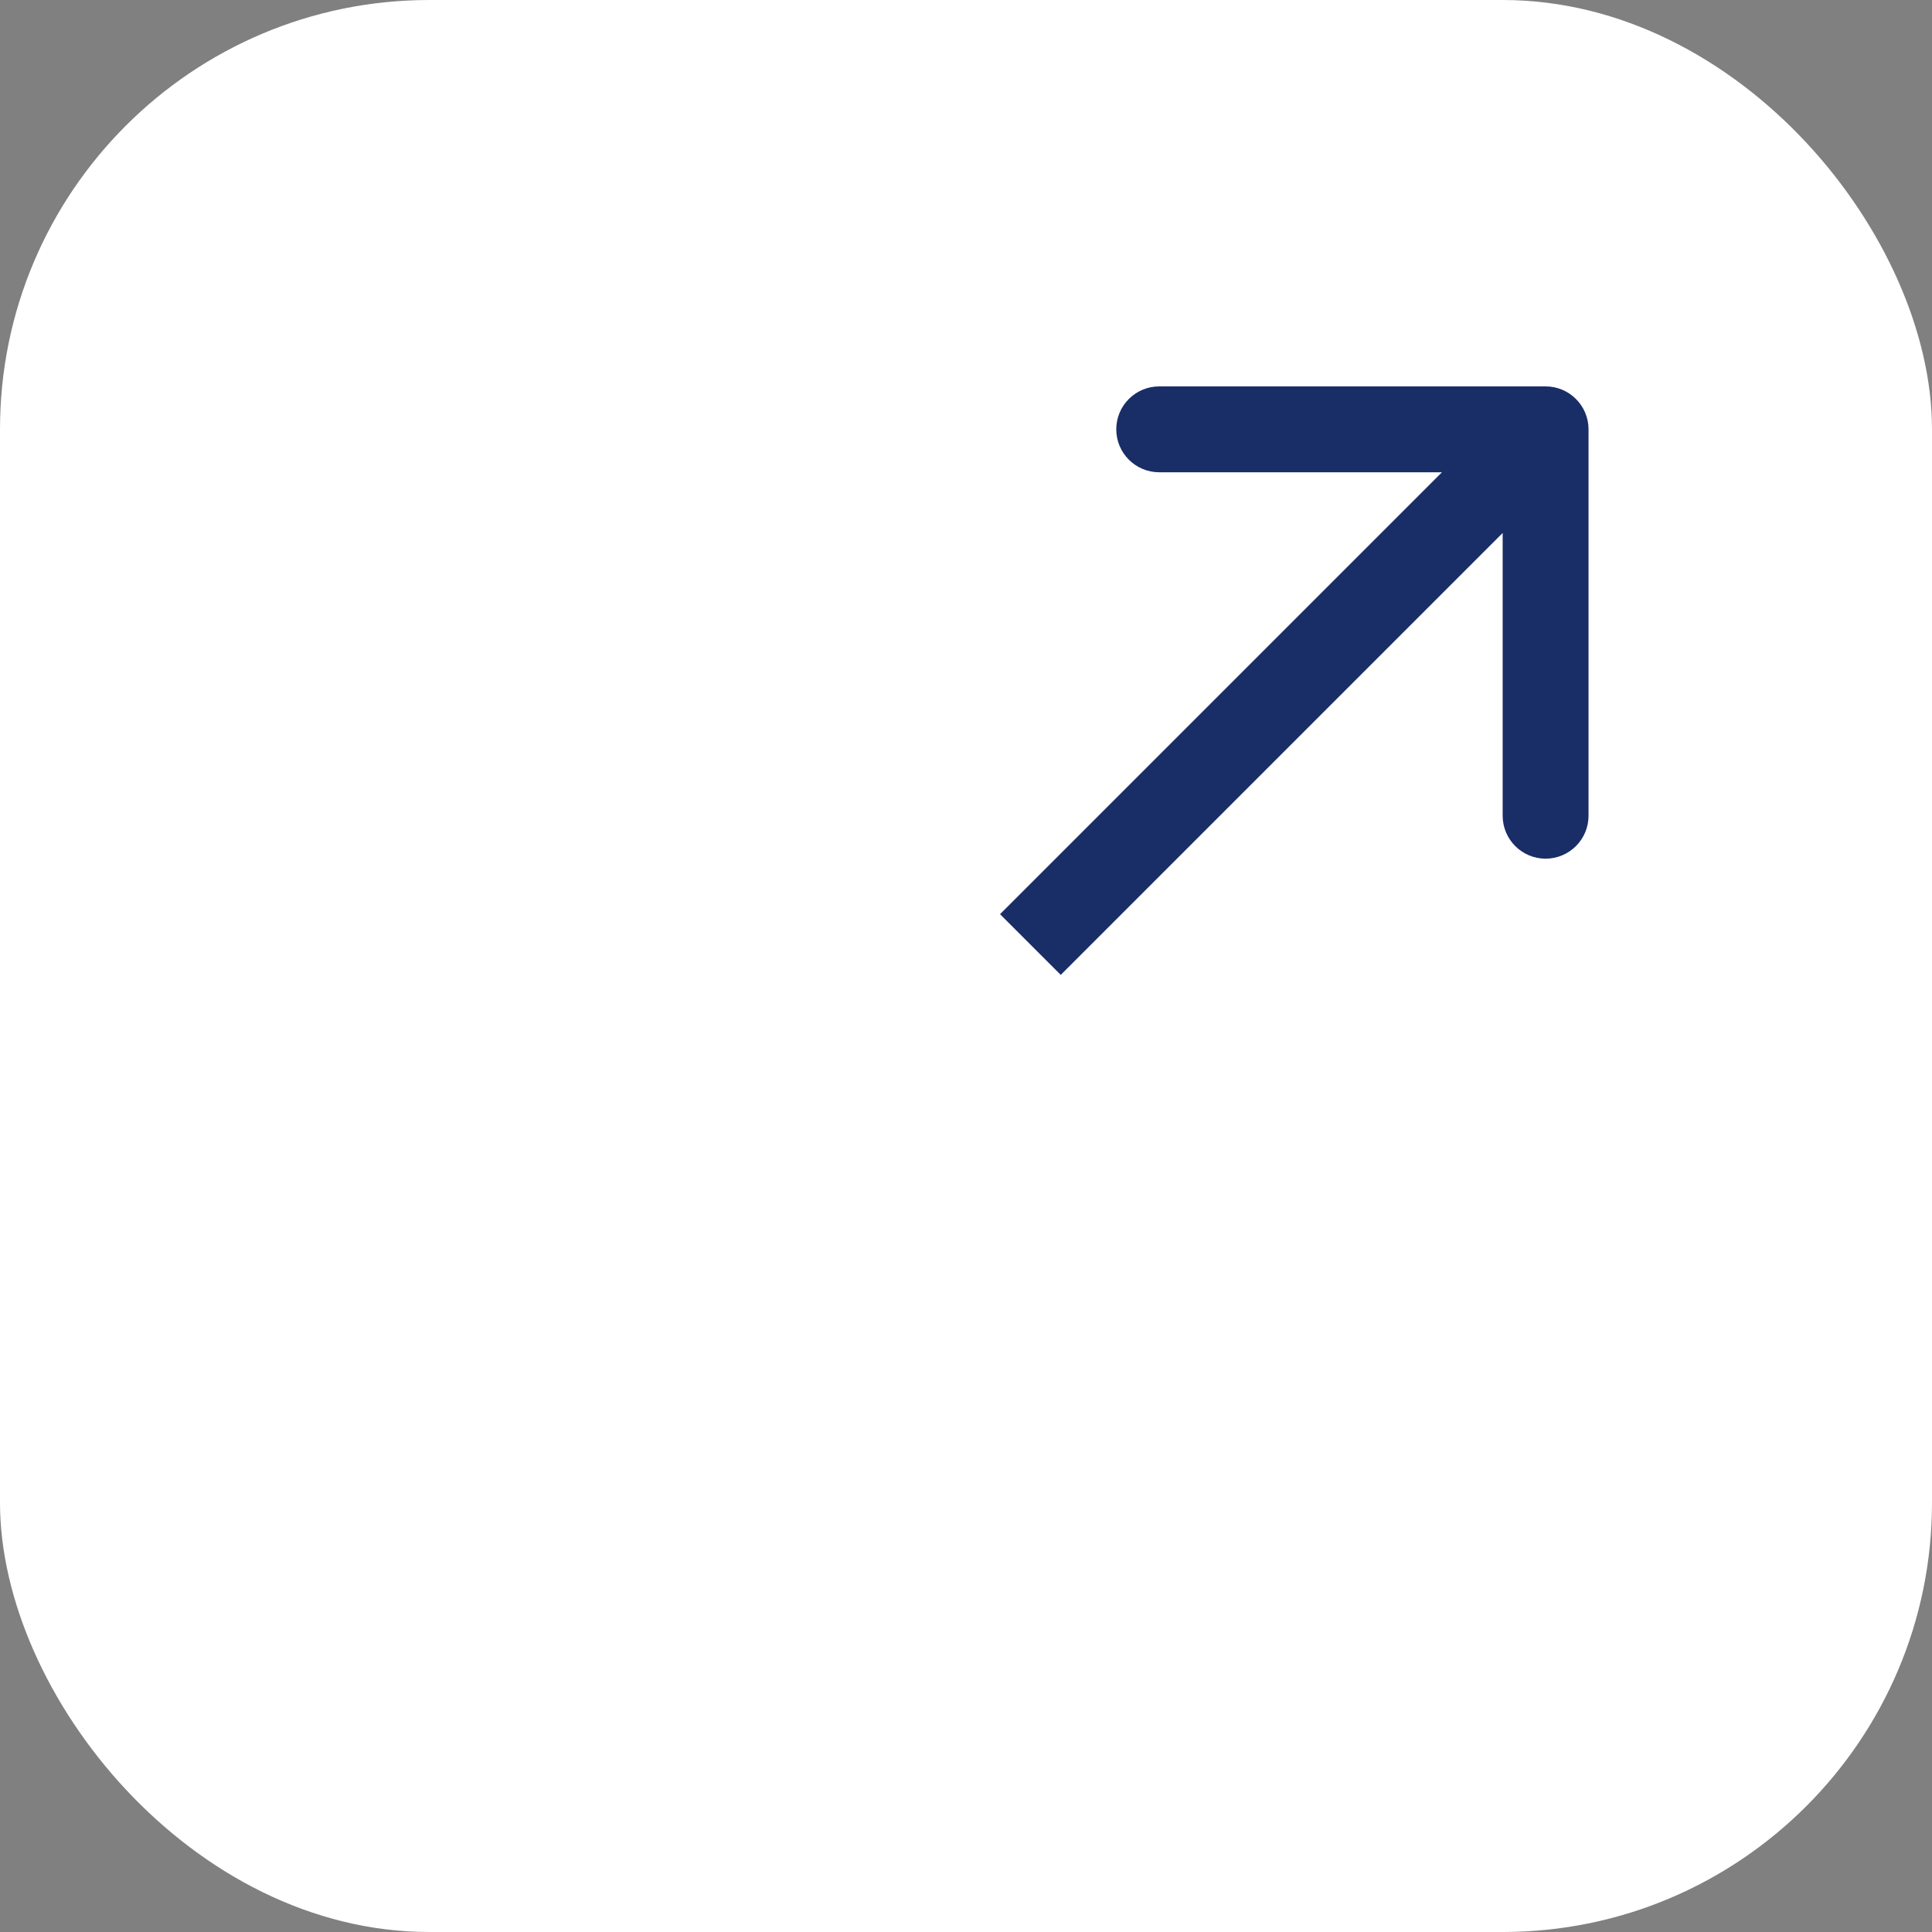
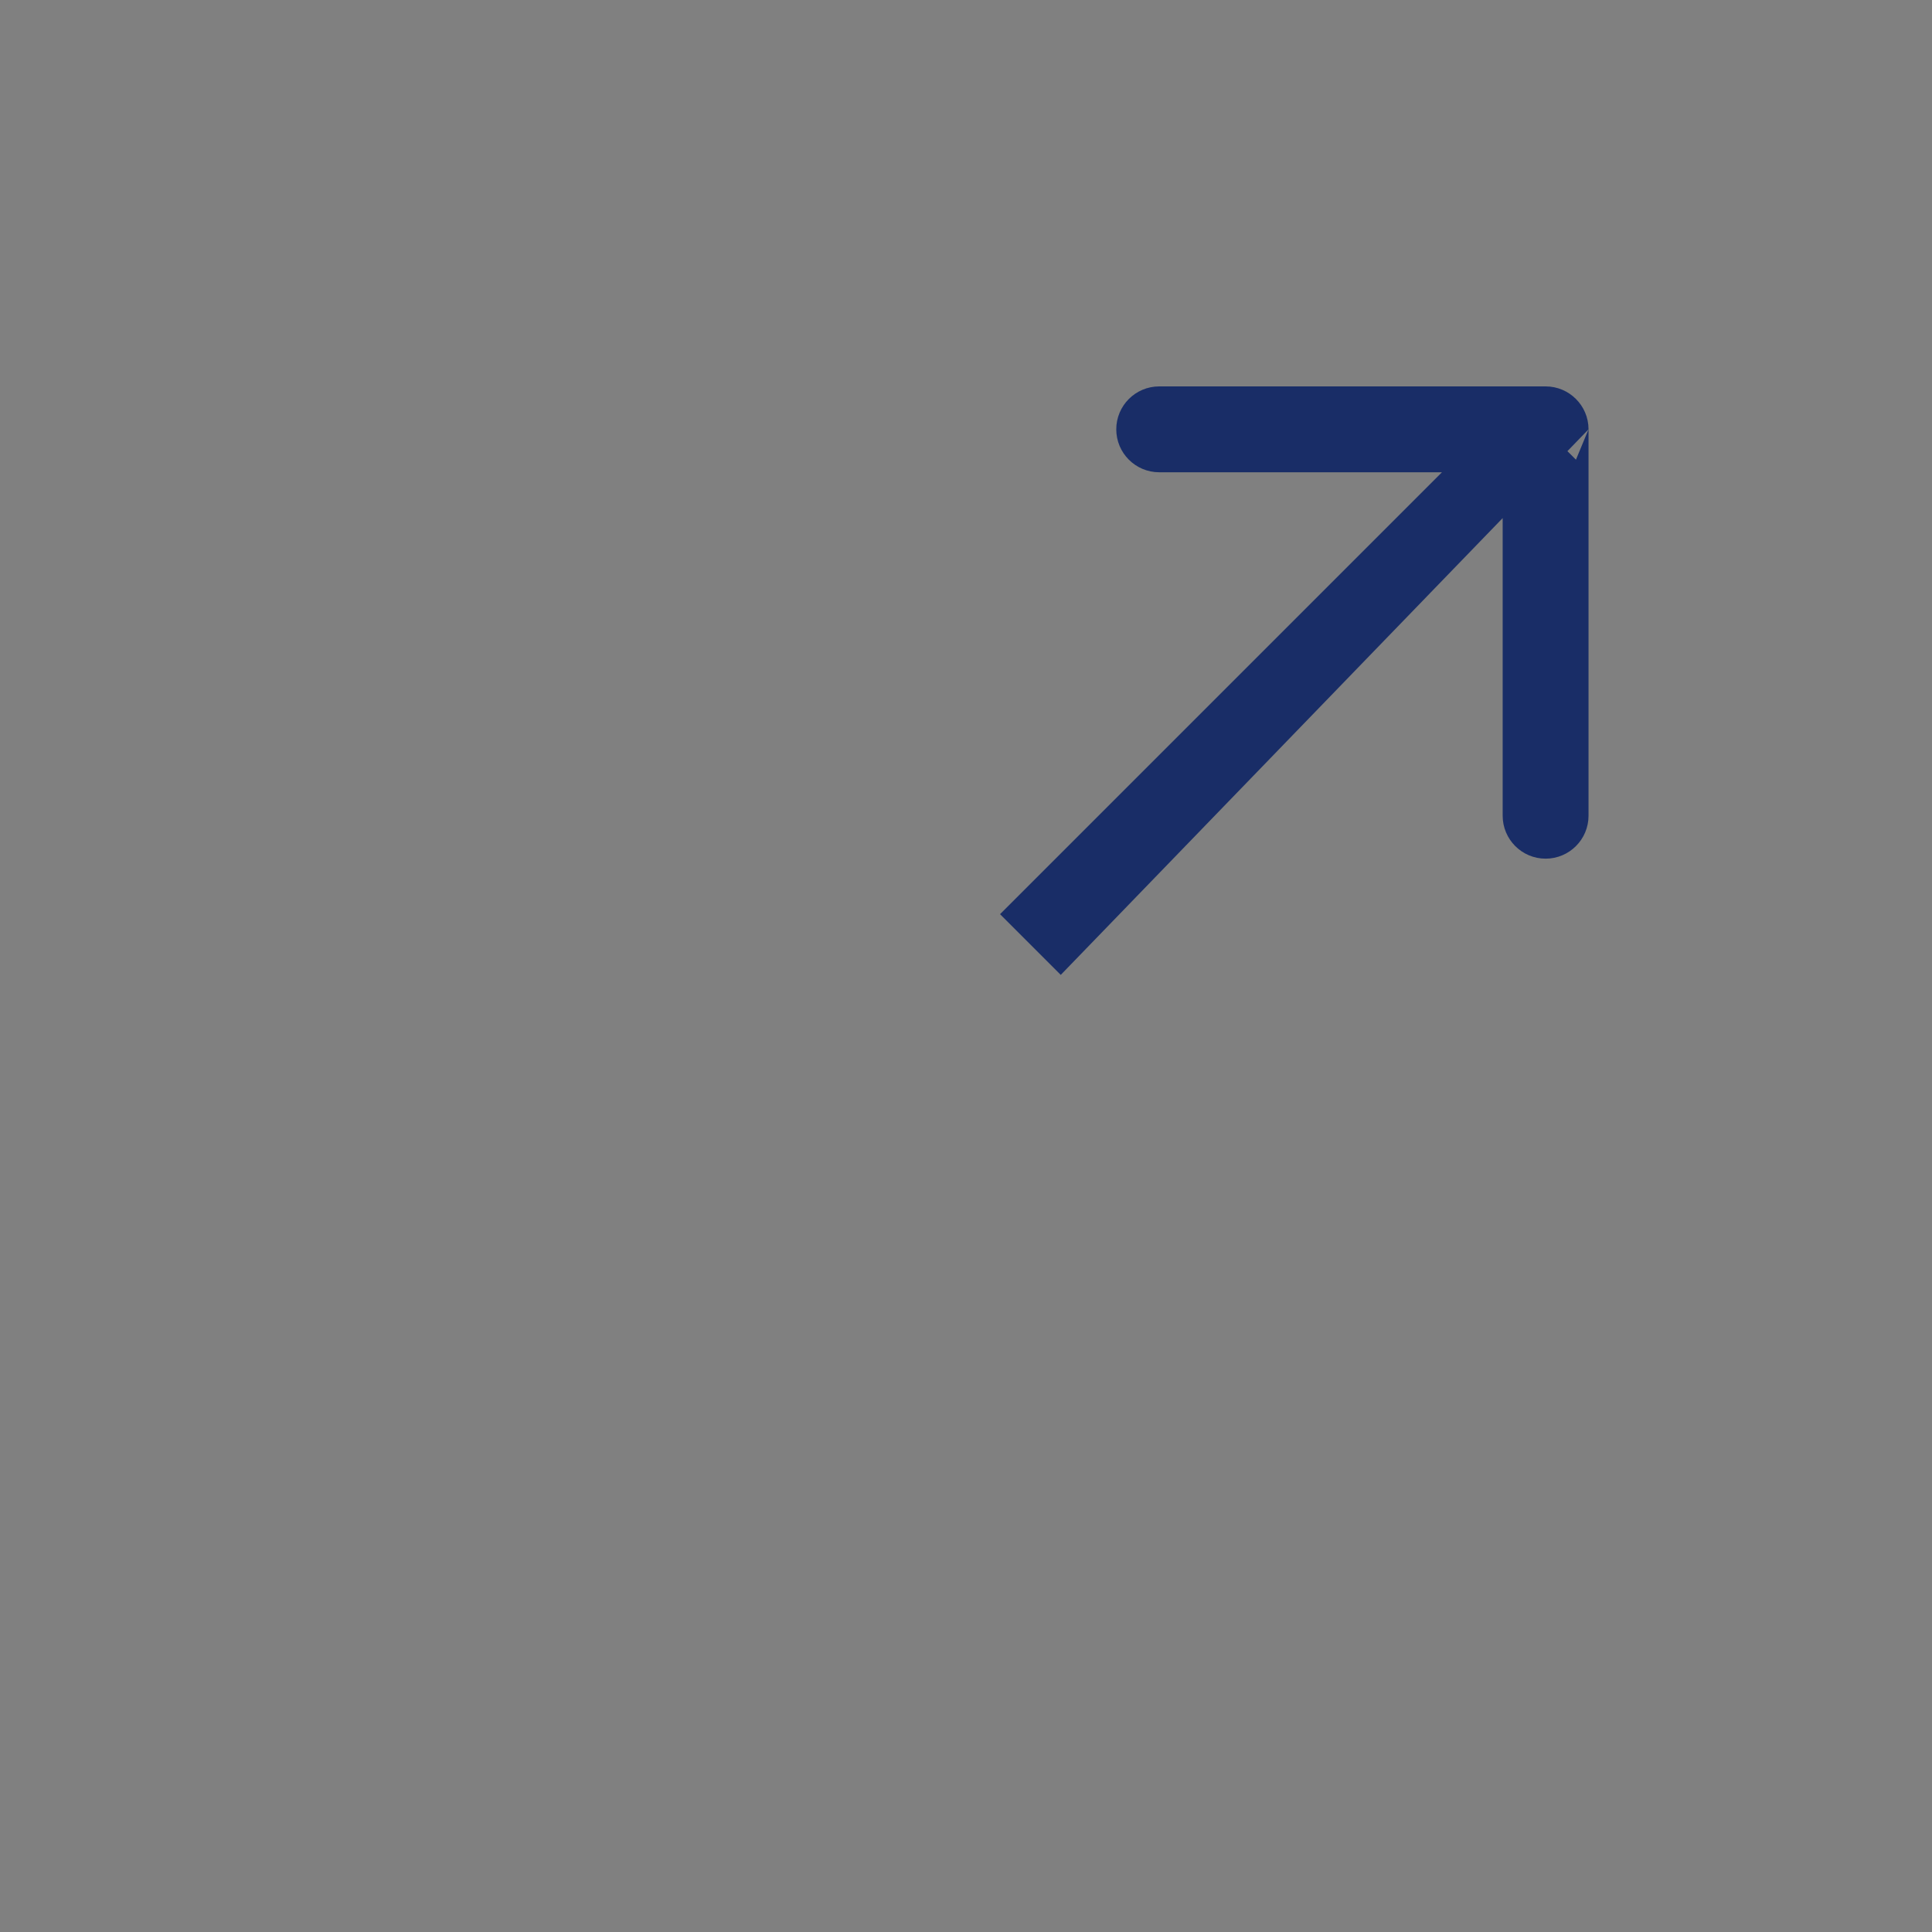
<svg xmlns="http://www.w3.org/2000/svg" width="45" height="45" viewBox="0 0 45 45" fill="none">
  <rect x="0" y="0" width="45" height="45" fill="#808080" stroke="none" />
-   <rect width="45" height="45" rx="10" fill="white" />
-   <path d="M37 10C37 9.448 36.552 9 36 9L27 9C26.448 9 26 9.448 26 10C26 10.552 26.448 11 27 11H35V19C35 19.552 35.448 20 36 20C36.552 20 37 19.552 37 19V10ZM24.707 22.707L36.707 10.707L35.293 9.293L23.293 21.293L24.707 22.707Z" fill="#192D67" />
+   <path d="M37 10C37 9.448 36.552 9 36 9L27 9C26.448 9 26 9.448 26 10C26 10.552 26.448 11 27 11H35V19C35 19.552 35.448 20 36 20C36.552 20 37 19.552 37 19V10ZL36.707 10.707L35.293 9.293L23.293 21.293L24.707 22.707Z" fill="#192D67" />
</svg>